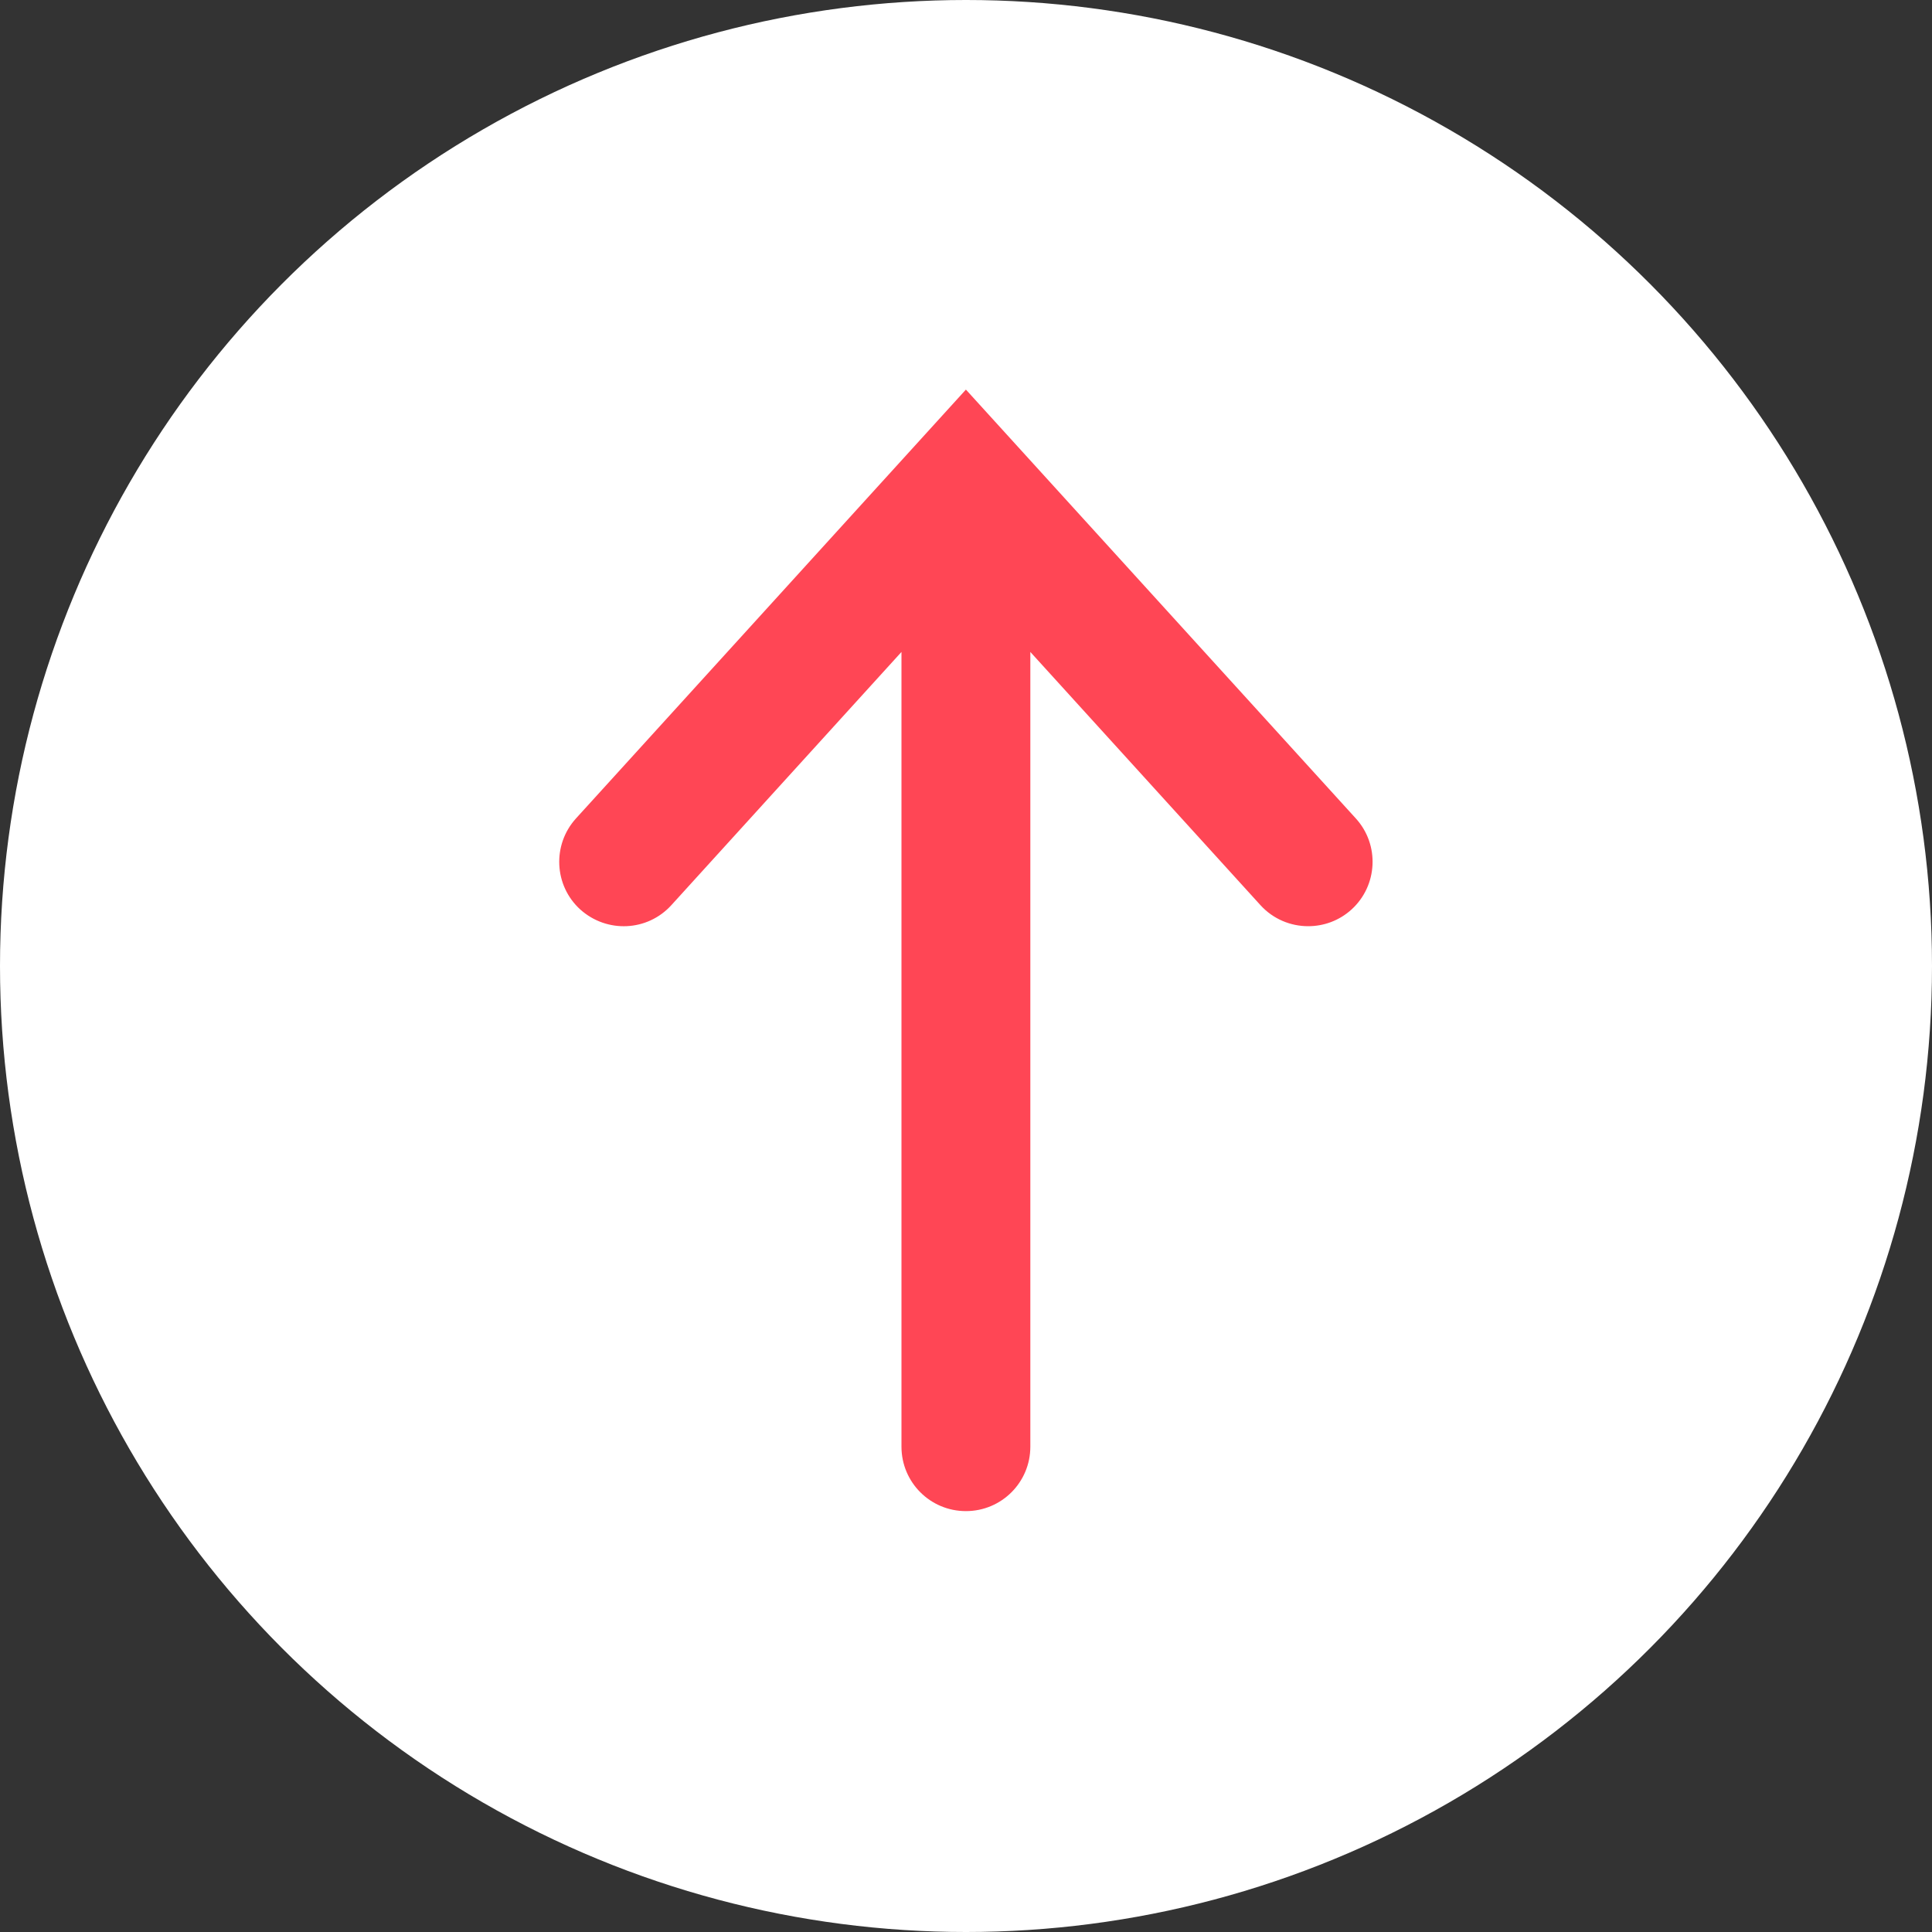
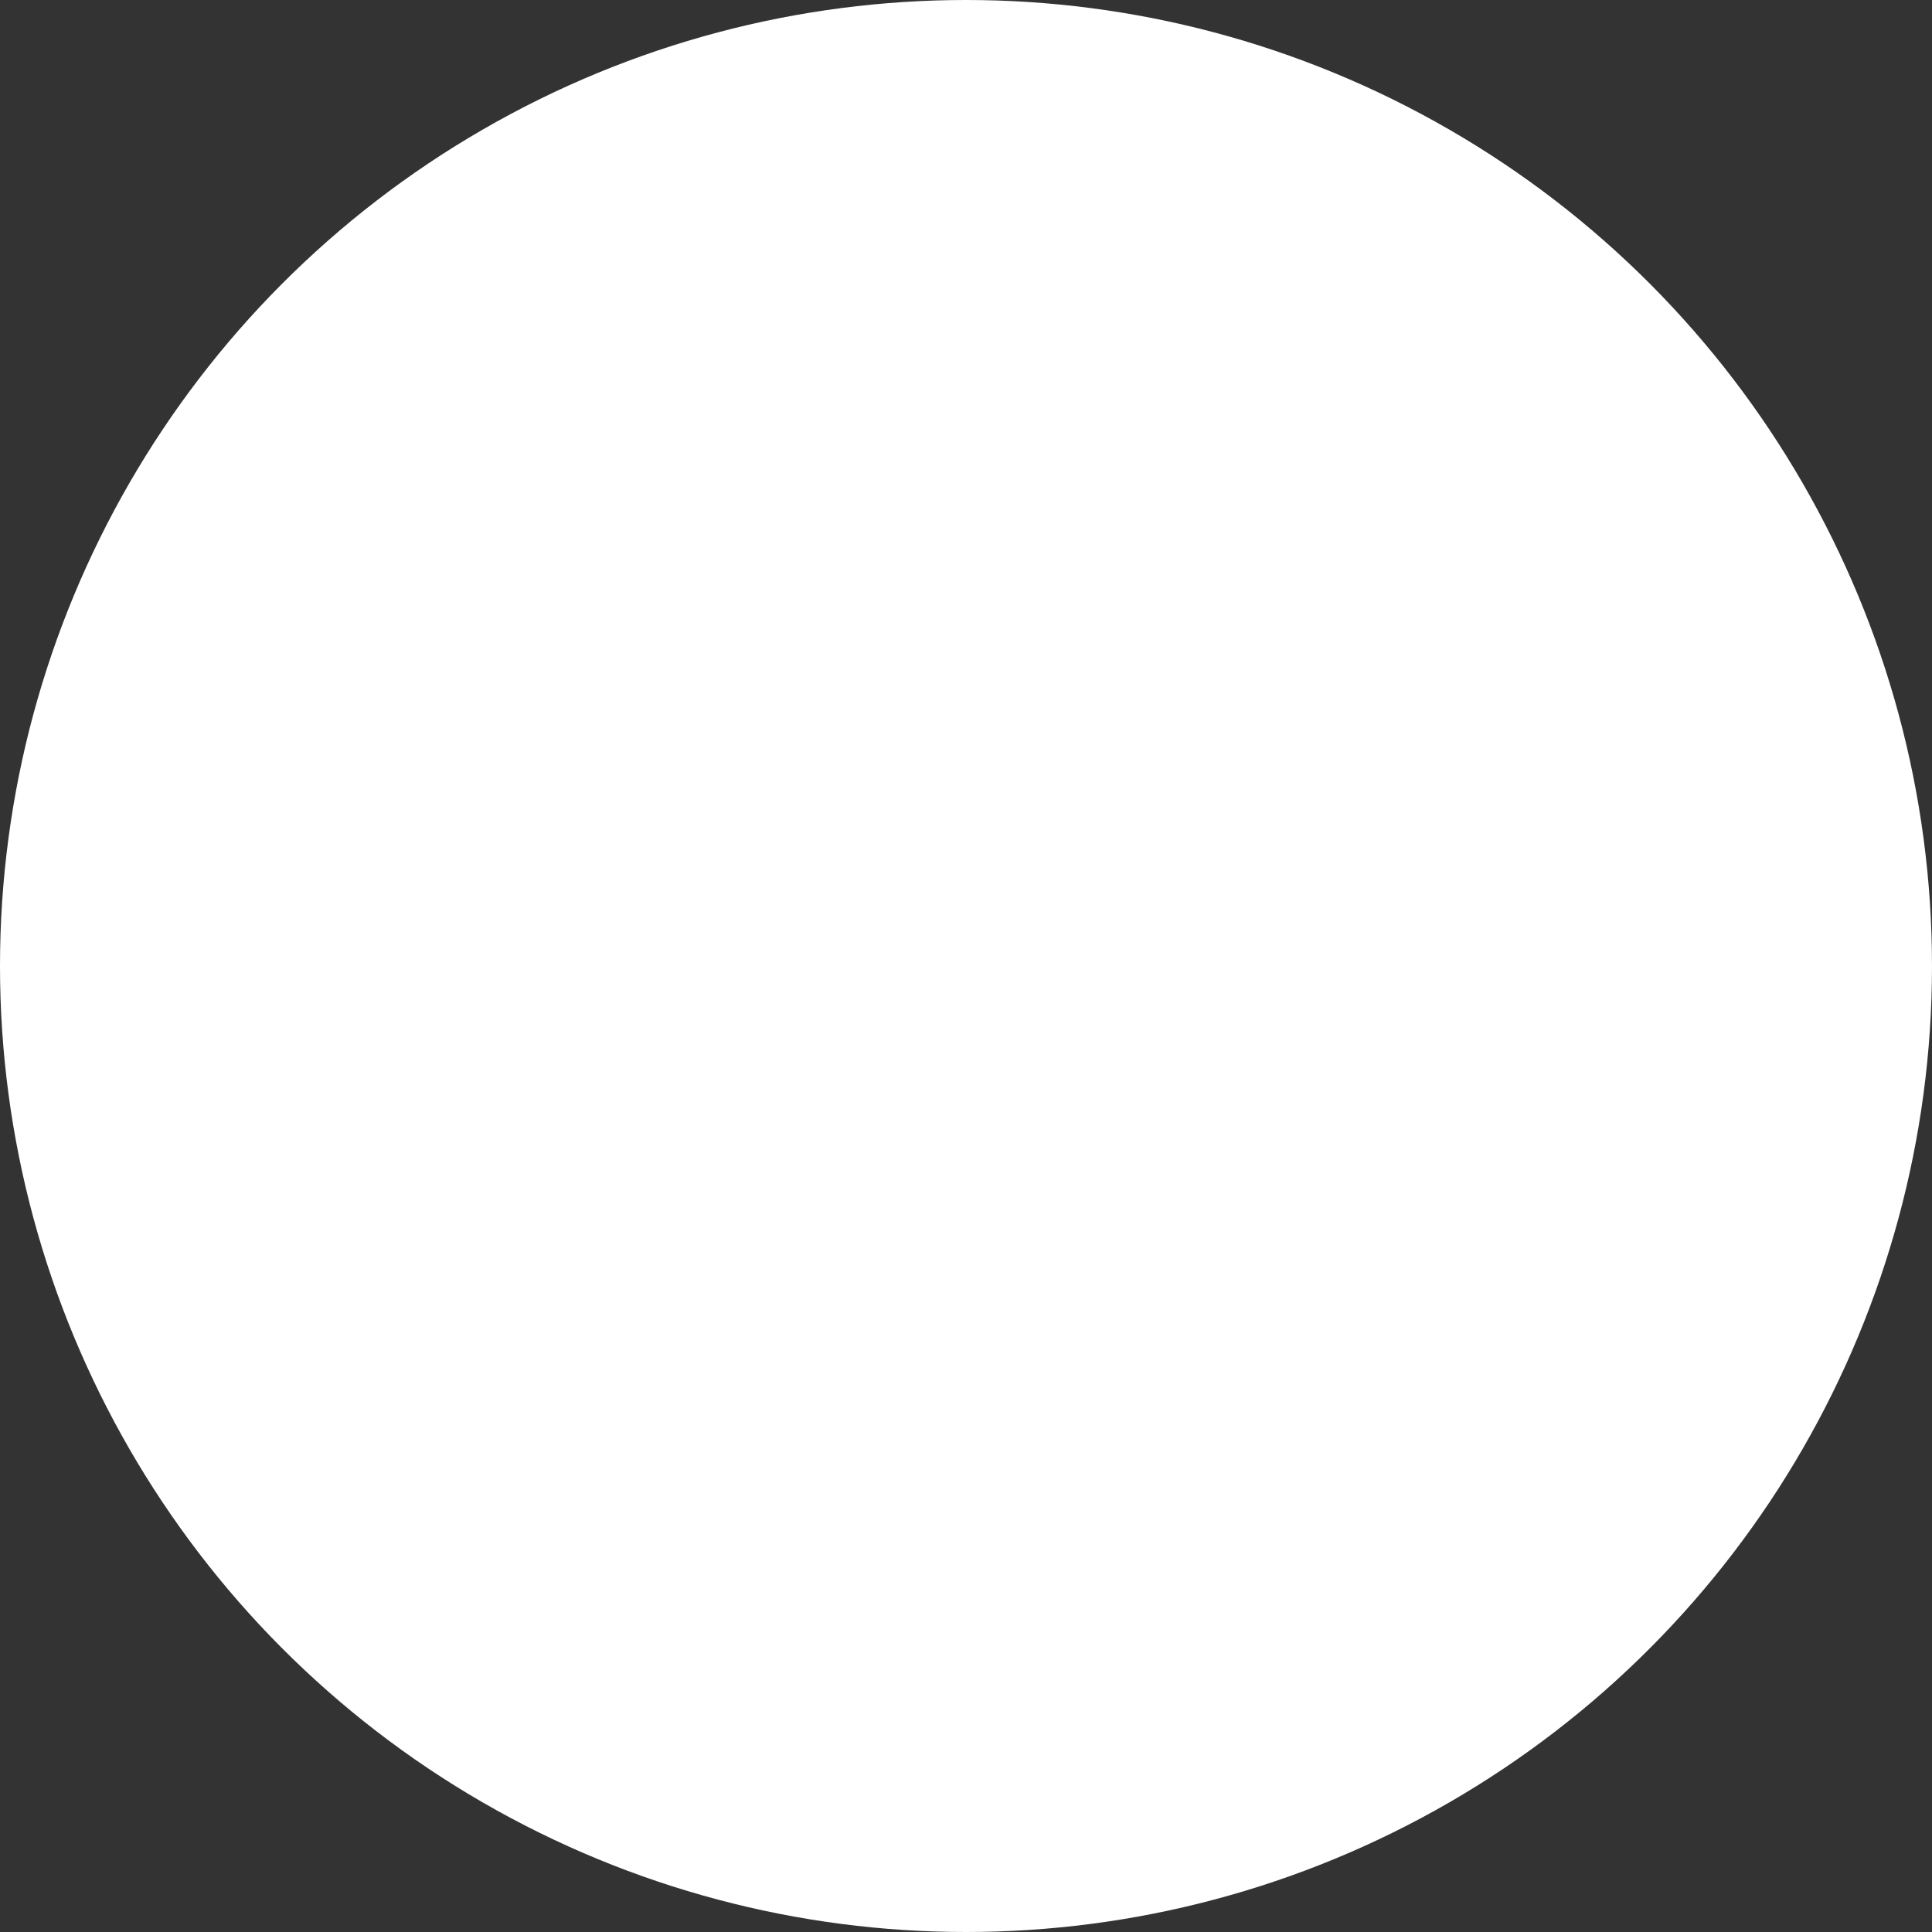
<svg xmlns="http://www.w3.org/2000/svg" id="_レイヤー_2" width="20" height="20" viewBox="0 0 20 20">
  <rect x="0" y="0" width="20" height="20" fill="#333333" stroke="none" />
  <g id="layout">
    <circle cx="10" cy="10" r="10" style="fill:#fff;" />
-     <path d="m13.991,9.415c-.128.116-.288.173-.449.173-.181,0-.362-.073-.494-.218l-2.382-2.621v8.227c0,.369-.298.667-.667.667s-.667-.298-.667-.667V6.749l-2.382,2.621c-.248.273-.668.292-.943.045-.272-.247-.292-.669-.045-.942l4.037-4.44,4.037,4.44c.247.272.227.694-.045.942Z" style="fill:#ff4655;" />
  </g>
</svg>